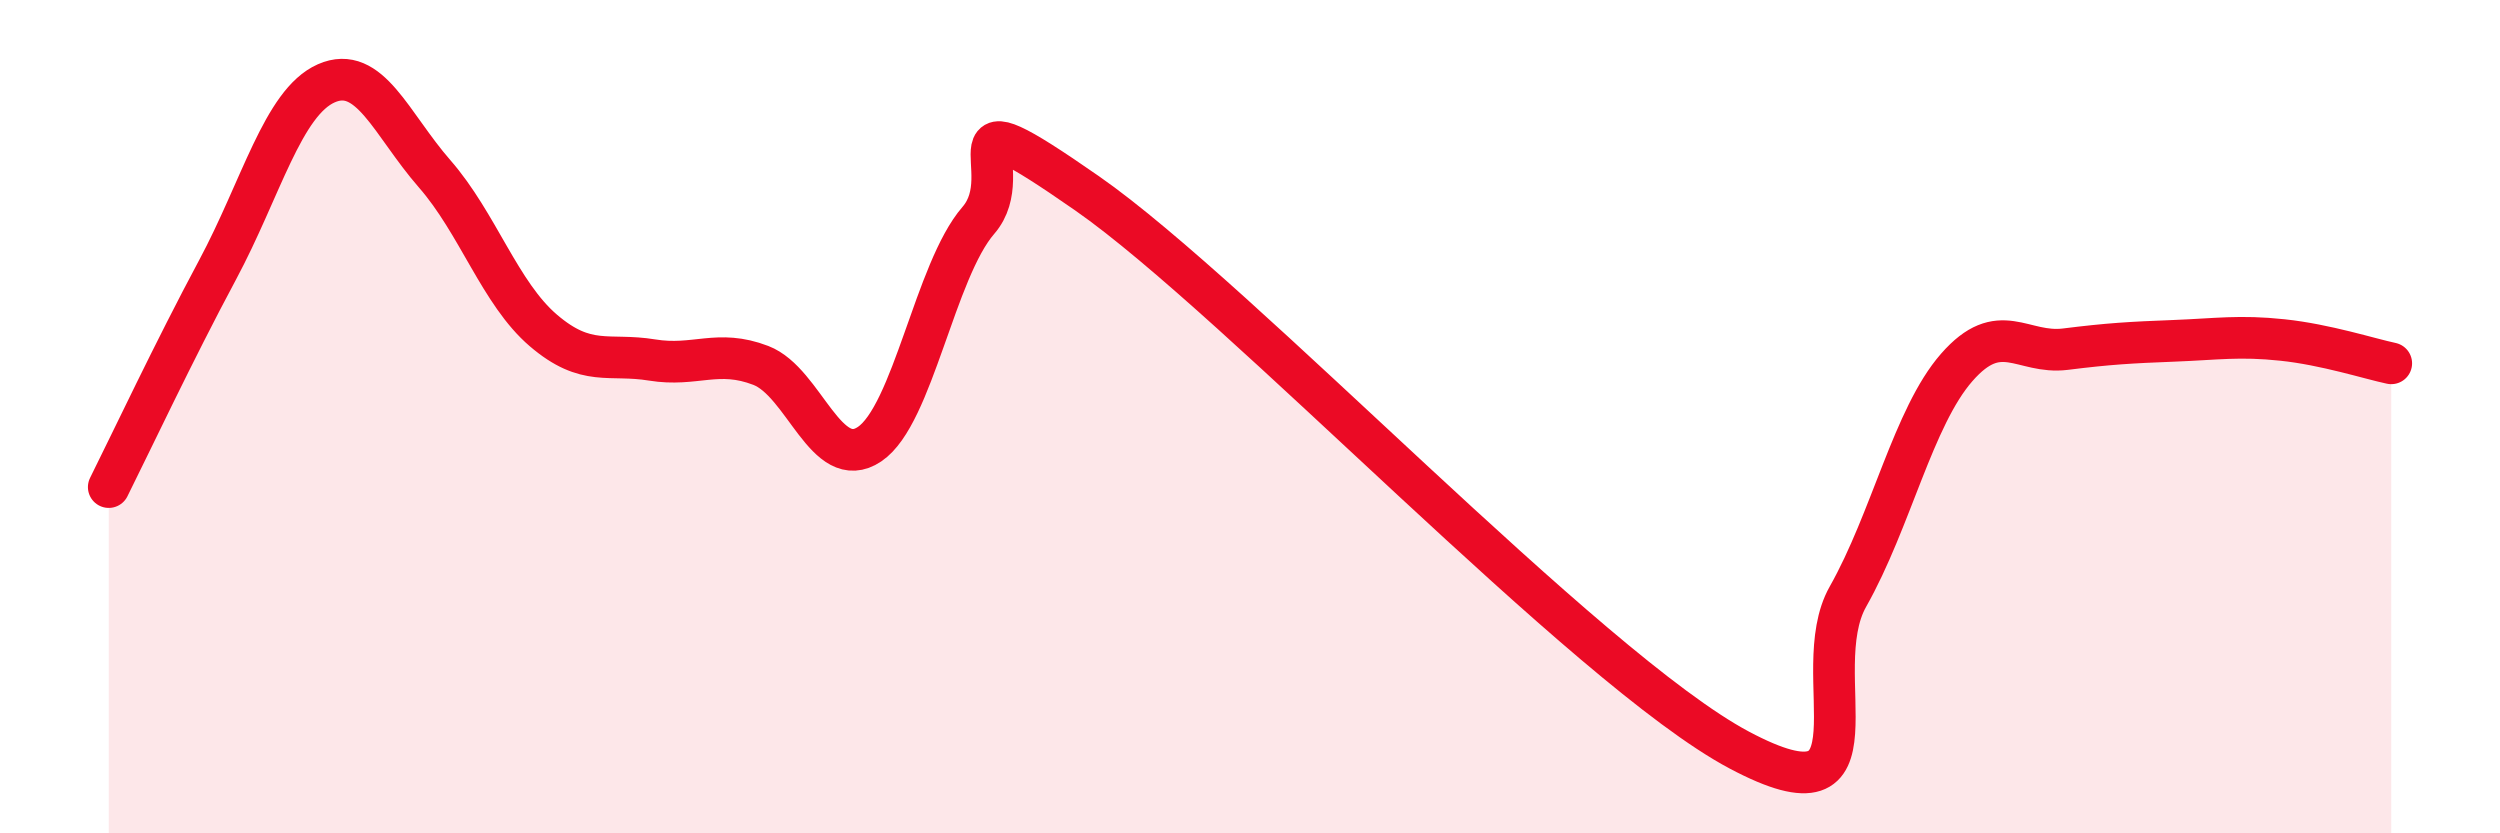
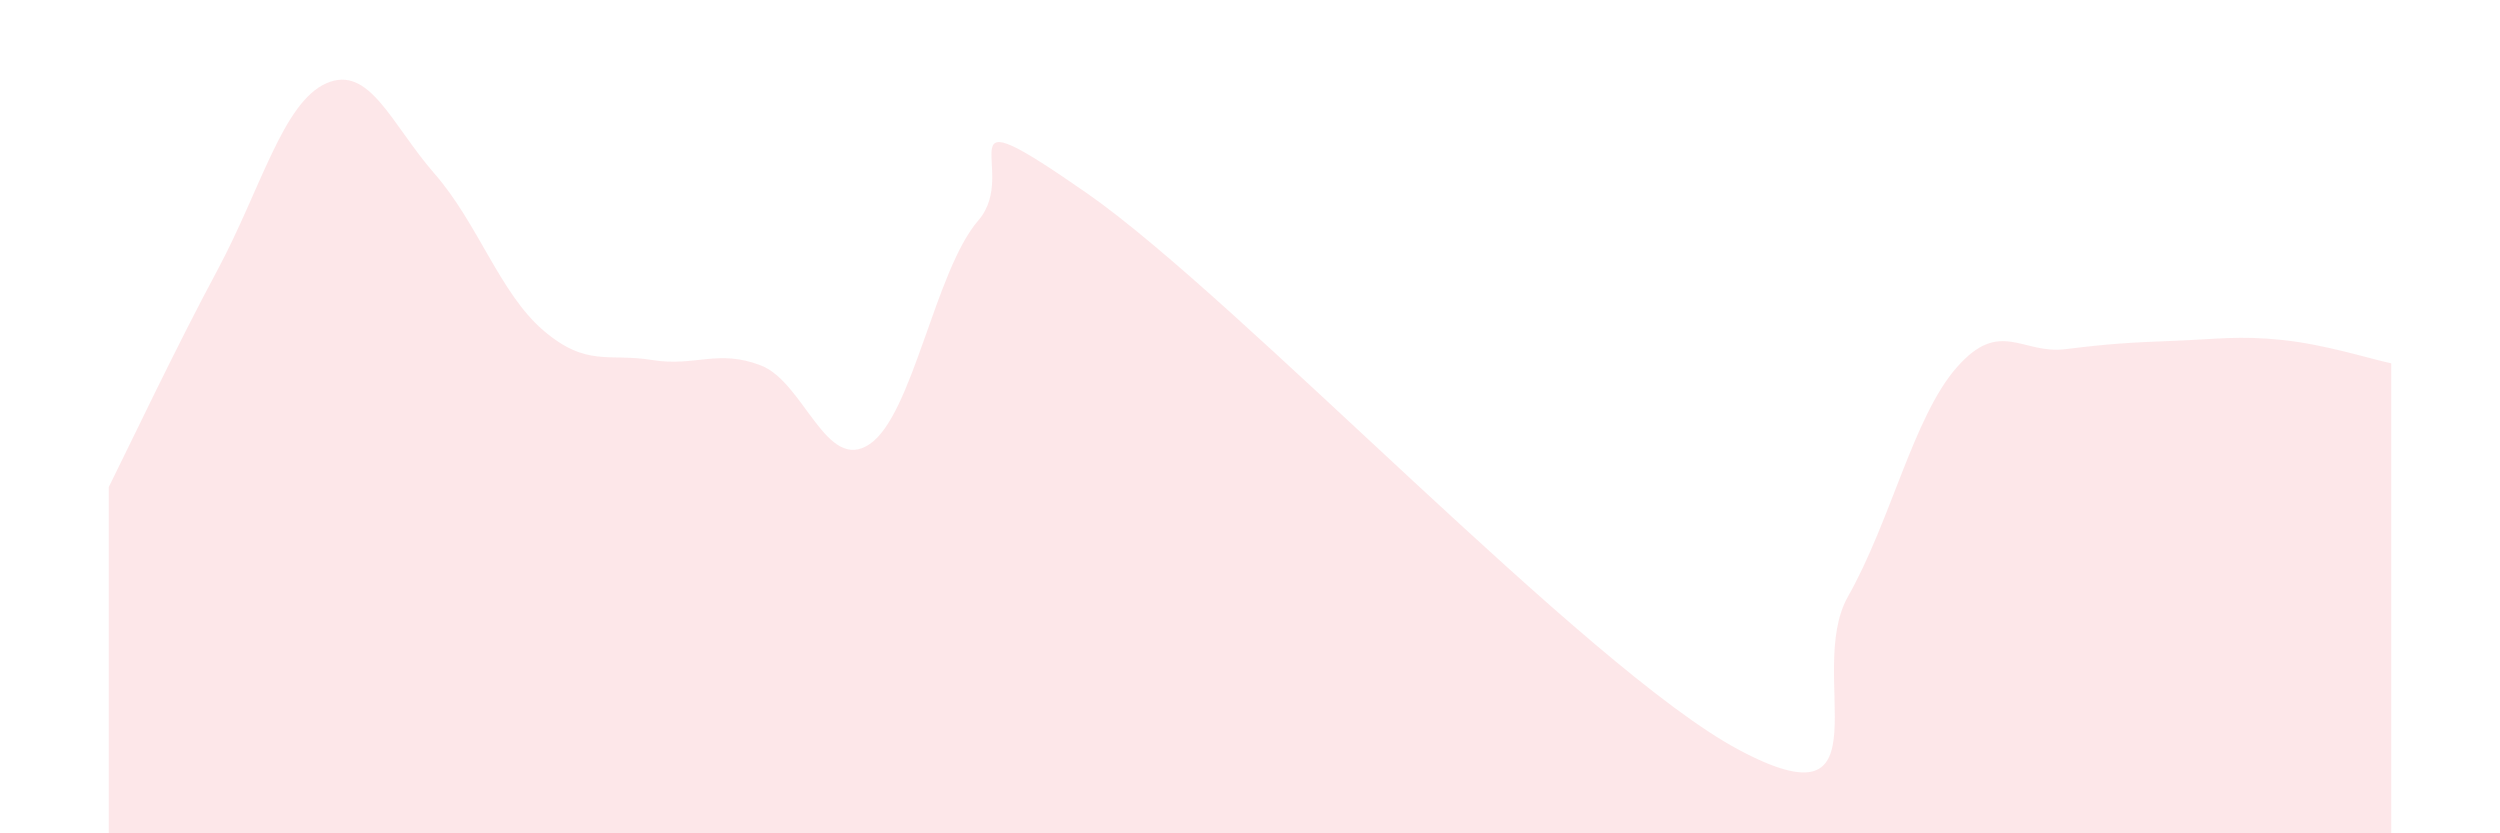
<svg xmlns="http://www.w3.org/2000/svg" width="60" height="20" viewBox="0 0 60 20">
  <path d="M 2.61,11.69 C 3.13,10.65 4.18,8.42 5.22,6.48 C 6.26,4.54 6.79,2.46 7.83,2 C 8.87,1.54 9.39,2.98 10.43,4.17 C 11.47,5.36 12,7.04 13.04,7.93 C 14.08,8.82 14.61,8.47 15.65,8.64 C 16.69,8.81 17.22,8.37 18.26,8.77 C 19.3,9.17 19.83,11.36 20.87,10.66 C 21.91,9.96 22.44,6.49 23.48,5.29 C 24.52,4.09 22.44,2.1 26.09,4.64 C 29.74,7.18 38.09,16.06 41.74,18 C 45.39,19.94 43.31,16.16 44.35,14.32 C 45.39,12.48 45.92,10.01 46.96,8.82 C 48,7.63 48.53,8.51 49.57,8.38 C 50.61,8.25 51.13,8.22 52.17,8.18 C 53.21,8.14 53.74,8.05 54.78,8.16 C 55.82,8.27 56.87,8.61 57.39,8.72L57.39 20L2.61 20Z" fill="#EB0A25" opacity="0.1" stroke-linecap="round" stroke-linejoin="round" />
-   <path d="M 2.61,11.69 C 3.13,10.65 4.18,8.42 5.22,6.48 C 6.26,4.54 6.79,2.46 7.83,2 C 8.87,1.54 9.39,2.98 10.43,4.17 C 11.47,5.36 12,7.04 13.04,7.93 C 14.08,8.82 14.61,8.47 15.65,8.64 C 16.69,8.81 17.22,8.37 18.26,8.77 C 19.3,9.17 19.83,11.36 20.87,10.66 C 21.91,9.96 22.44,6.49 23.48,5.29 C 24.52,4.09 22.44,2.1 26.09,4.64 C 29.74,7.18 38.09,16.06 41.74,18 C 45.39,19.94 43.31,16.16 44.35,14.32 C 45.39,12.48 45.92,10.01 46.96,8.82 C 48,7.63 48.53,8.51 49.57,8.38 C 50.61,8.25 51.13,8.22 52.17,8.18 C 53.21,8.14 53.74,8.05 54.78,8.16 C 55.82,8.27 56.87,8.61 57.39,8.72" stroke="#EB0A25" stroke-width="1" fill="none" stroke-linecap="round" stroke-linejoin="round" />
</svg>